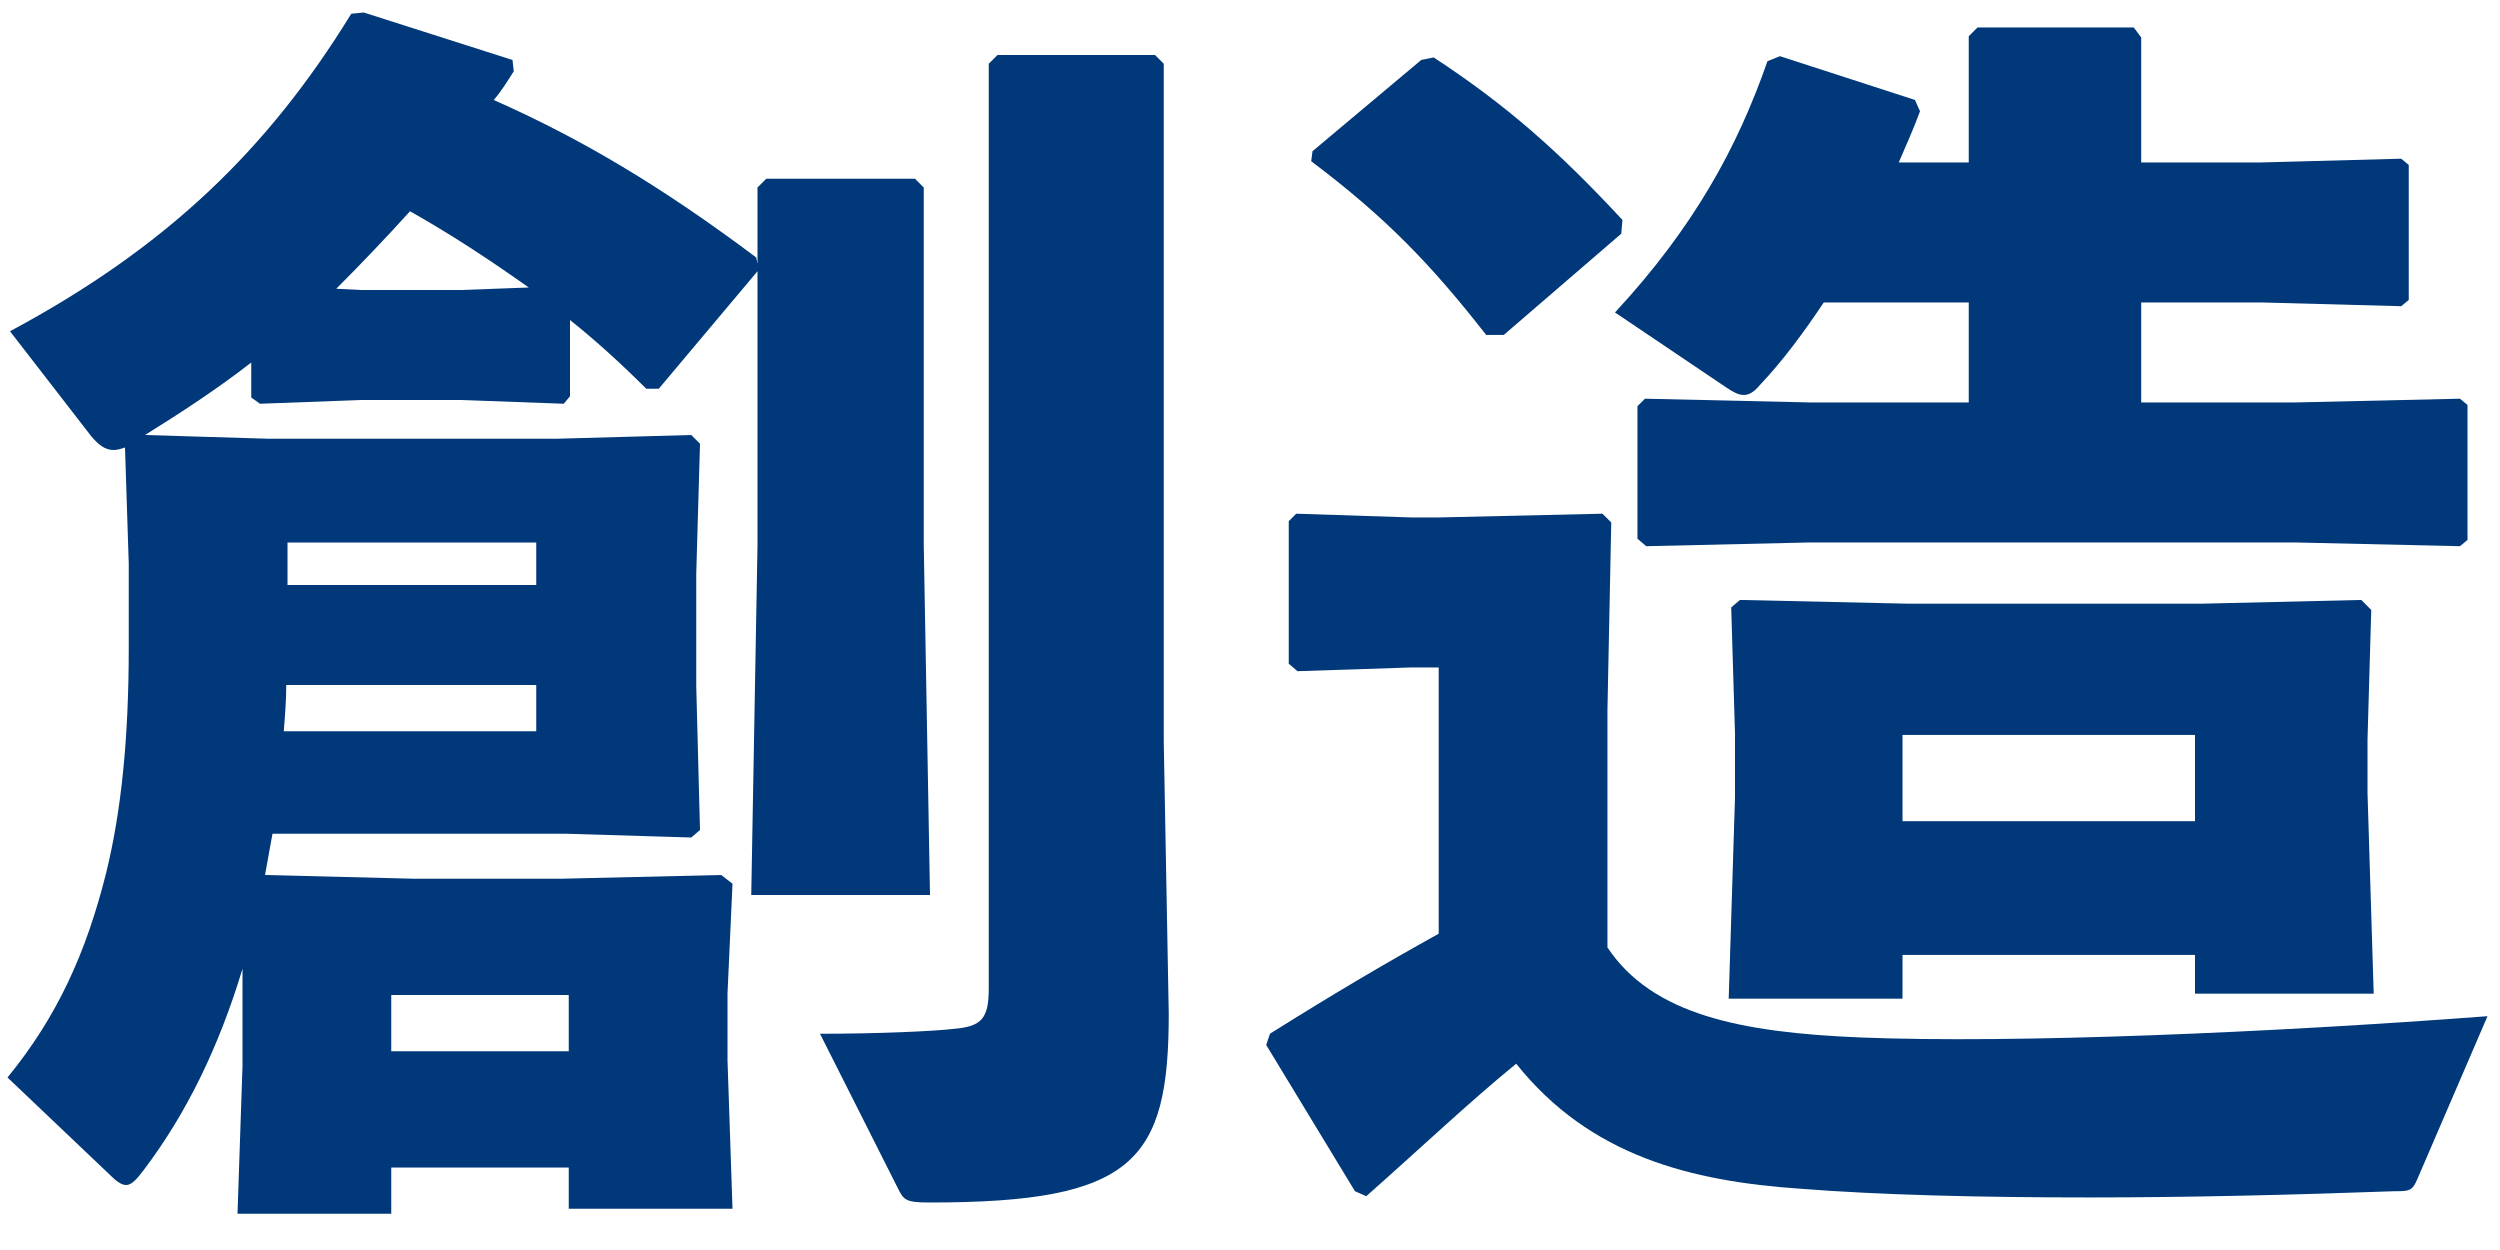
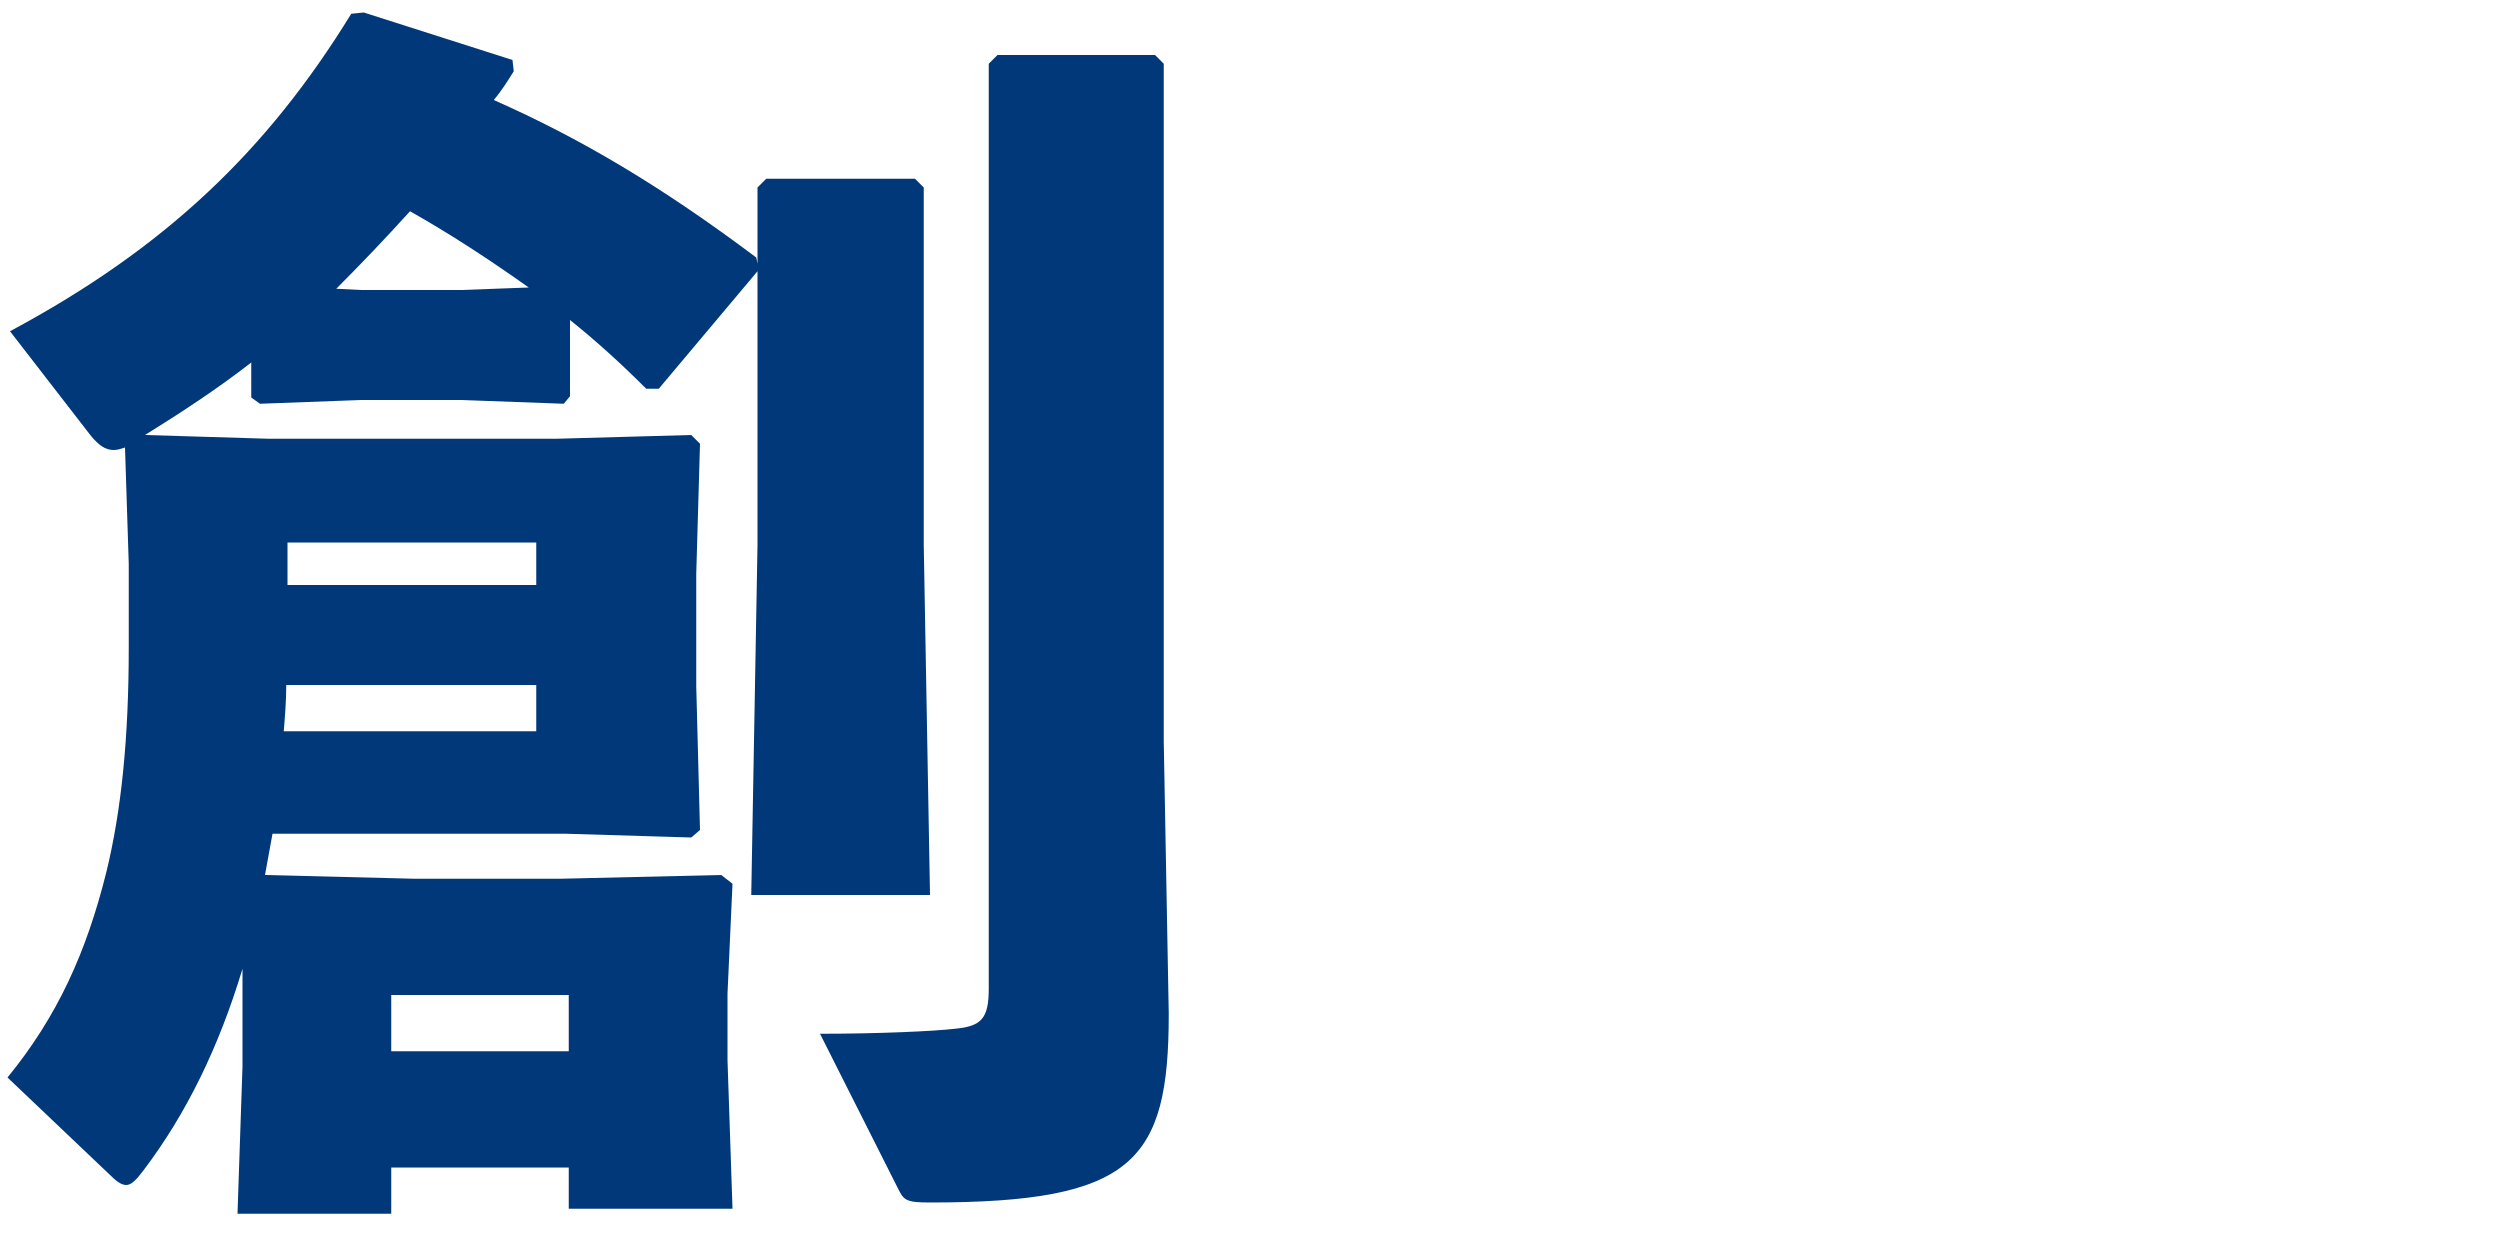
<svg xmlns="http://www.w3.org/2000/svg" width="48" height="24" viewBox="0 0 48 24" fill="none">
-   <path d="M47.76 19.511L46.416 22.631C46.319 22.871 46.248 22.871 45.983 22.871C43.992 22.943 41.975 22.991 40.127 22.991C38.016 22.991 36.072 22.943 34.559 22.823C32.471 22.679 30.527 22.199 29.111 20.423C28.2 21.167 27.264 22.055 26.232 22.967L26.015 22.871L24.311 20.063L24.384 19.847C25.608 19.079 26.544 18.527 27.623 17.927V12.815H27.096L24.912 12.887L24.744 12.743V10.007L24.887 9.863L27.096 9.935H27.623L30.767 9.863L30.936 10.031L30.863 13.631V18.191C31.727 19.487 33.431 19.823 35.712 19.919C38.688 20.039 43.632 19.823 47.76 19.511ZM36.456 3.119H37.8V0.695L37.968 0.527H40.968L41.111 0.719V3.119H43.416L46.103 3.047L46.248 3.167V5.759L46.103 5.879L43.416 5.807H41.111V7.727H44.063L47.231 7.655L47.376 7.775V10.367L47.231 10.487L44.063 10.415H34.752L31.608 10.487L31.439 10.343V7.799L31.584 7.655L34.752 7.727H37.8V5.807H35.016C34.632 6.383 34.224 6.935 33.791 7.391C33.672 7.535 33.575 7.583 33.48 7.583C33.383 7.583 33.288 7.535 33.144 7.439L31.008 5.999C32.52 4.367 33.359 2.831 33.935 1.175L34.175 1.079L36.767 1.919L36.864 2.135C36.743 2.471 36.599 2.783 36.456 3.119ZM42.144 18.335H36.528V19.175H33.191L33.312 15.311V14.087L33.239 11.663L33.407 11.519L36.648 11.591H42.264L45.336 11.519L45.528 11.711L45.456 14.207V15.215L45.575 19.079H42.144V18.335ZM42.144 15.767V14.111H36.528V15.767H42.144ZM31.128 4.487L28.872 6.431H28.535C27.503 5.111 26.64 4.199 25.175 3.095L25.2 2.903L27.288 1.151L27.527 1.103C28.919 2.015 29.927 2.903 31.151 4.223L31.128 4.487Z" fill="#003879" />
  <path d="M10.944 6.144V7.608L10.824 7.752L8.856 7.68H6.936L4.992 7.752L4.824 7.632V6.96C4.176 7.464 3.48 7.92 2.784 8.352L5.16 8.424H10.68L13.272 8.352L13.44 8.52L13.368 11.016V13.176L13.44 15.936L13.272 16.08L10.872 16.008H5.232L5.088 16.8L7.968 16.872H10.752L13.848 16.8L14.064 16.968L13.968 19.08V20.352L14.064 23.208H10.92V22.416H7.512V23.304H4.56L4.656 20.472V18.6C4.2 20.112 3.576 21.384 2.76 22.464C2.616 22.656 2.52 22.752 2.424 22.752C2.328 22.752 2.232 22.68 2.088 22.536L0.144 20.688C1.104 19.512 1.656 18.288 2.04 16.752C2.328 15.576 2.472 14.184 2.472 12.432V10.824L2.4 8.592C2.328 8.616 2.256 8.64 2.184 8.64C2.016 8.64 1.896 8.544 1.752 8.376L0.192 6.36C3.192 4.752 5.136 2.88 6.744 0.264L6.984 0.24L9.84 1.152L9.864 1.368C9.744 1.56 9.624 1.752 9.48 1.92C11.16 2.664 12.696 3.576 14.52 4.944L14.544 5.064V3.6L14.712 3.432H17.568L17.736 3.6V10.464L17.856 17.184H14.424L14.544 10.464V5.208L12.648 7.464H12.408C11.904 6.96 11.424 6.528 10.944 6.144ZM8.856 5.568L10.152 5.52C9.408 4.992 8.64 4.488 7.872 4.056C7.416 4.56 6.936 5.064 6.456 5.544L6.936 5.568H8.856ZM5.52 10.416V11.232H10.296V10.416H5.52ZM5.448 14.04H10.296V13.152H5.496C5.496 13.44 5.472 13.752 5.448 14.04ZM10.92 20.184V19.104H7.512V20.184H10.92ZM22.344 14.232L22.44 19.464C22.44 22.296 21.768 23.088 17.856 23.088C17.376 23.088 17.352 23.04 17.232 22.8L15.744 19.848C16.872 19.848 17.928 19.8 18.336 19.752C18.84 19.704 18.984 19.56 18.984 18.984V1.224L19.152 1.056H22.176L22.344 1.224V14.232Z" fill="#003879" />
</svg>